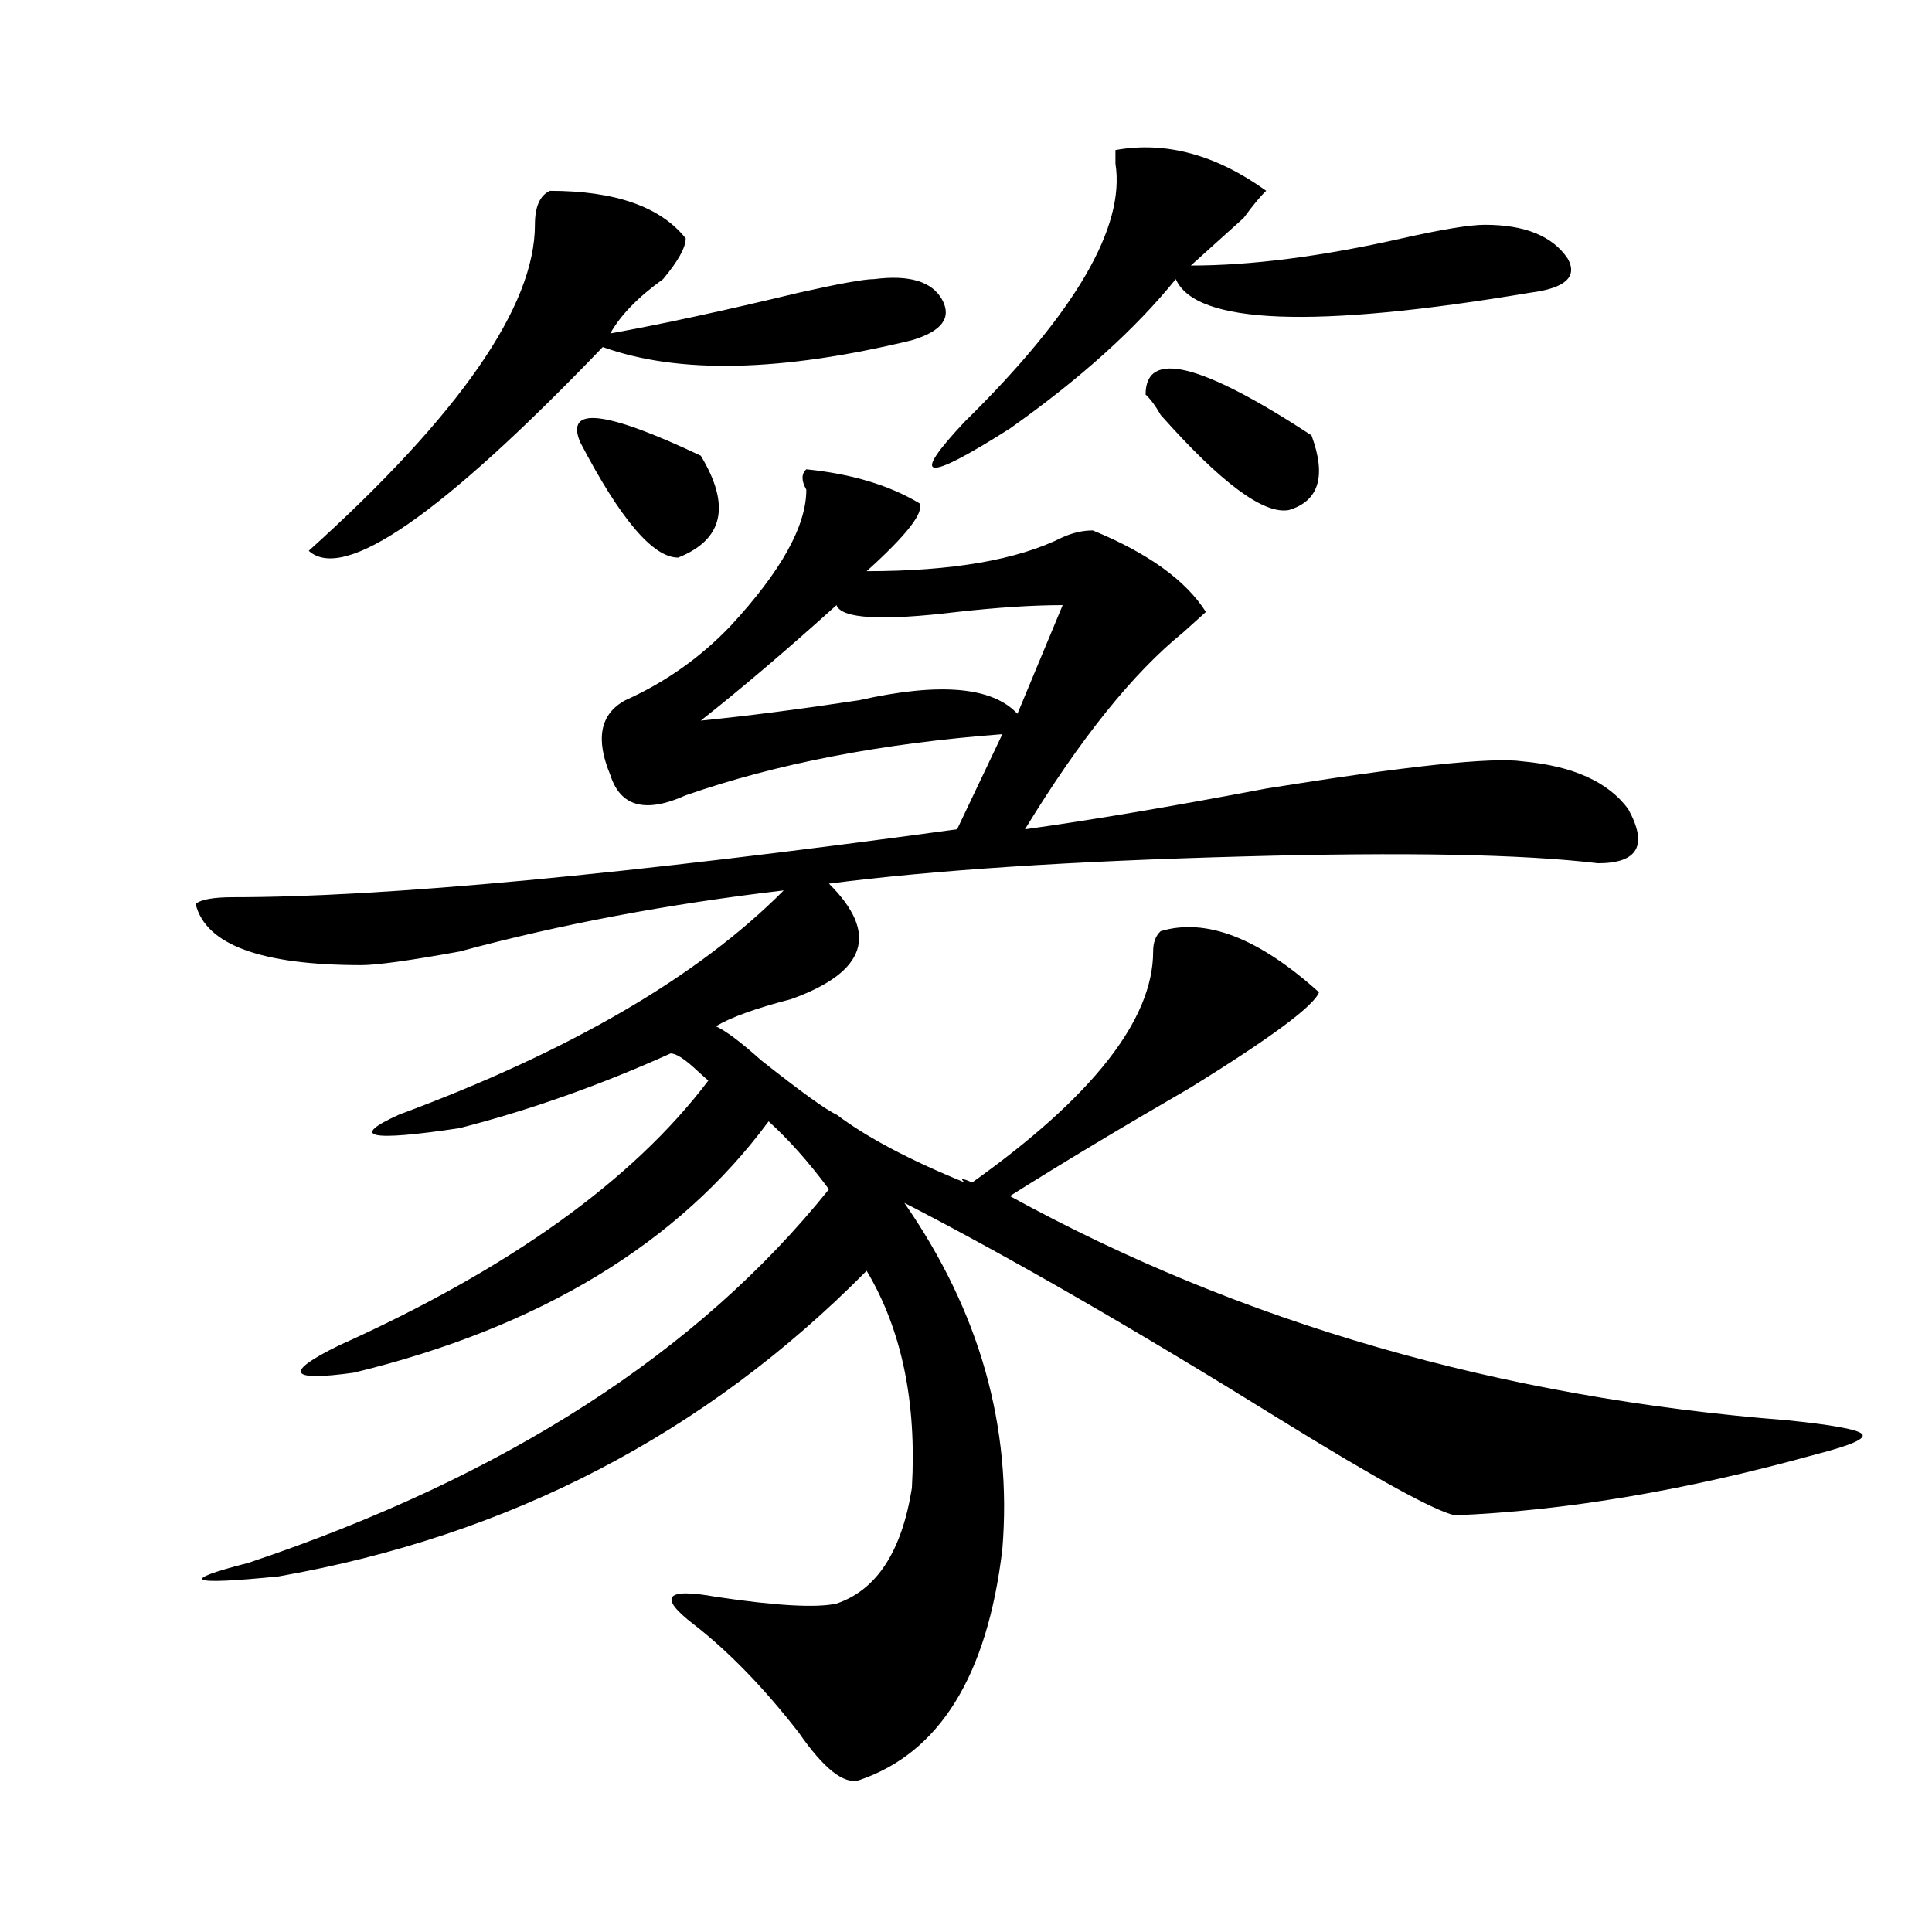
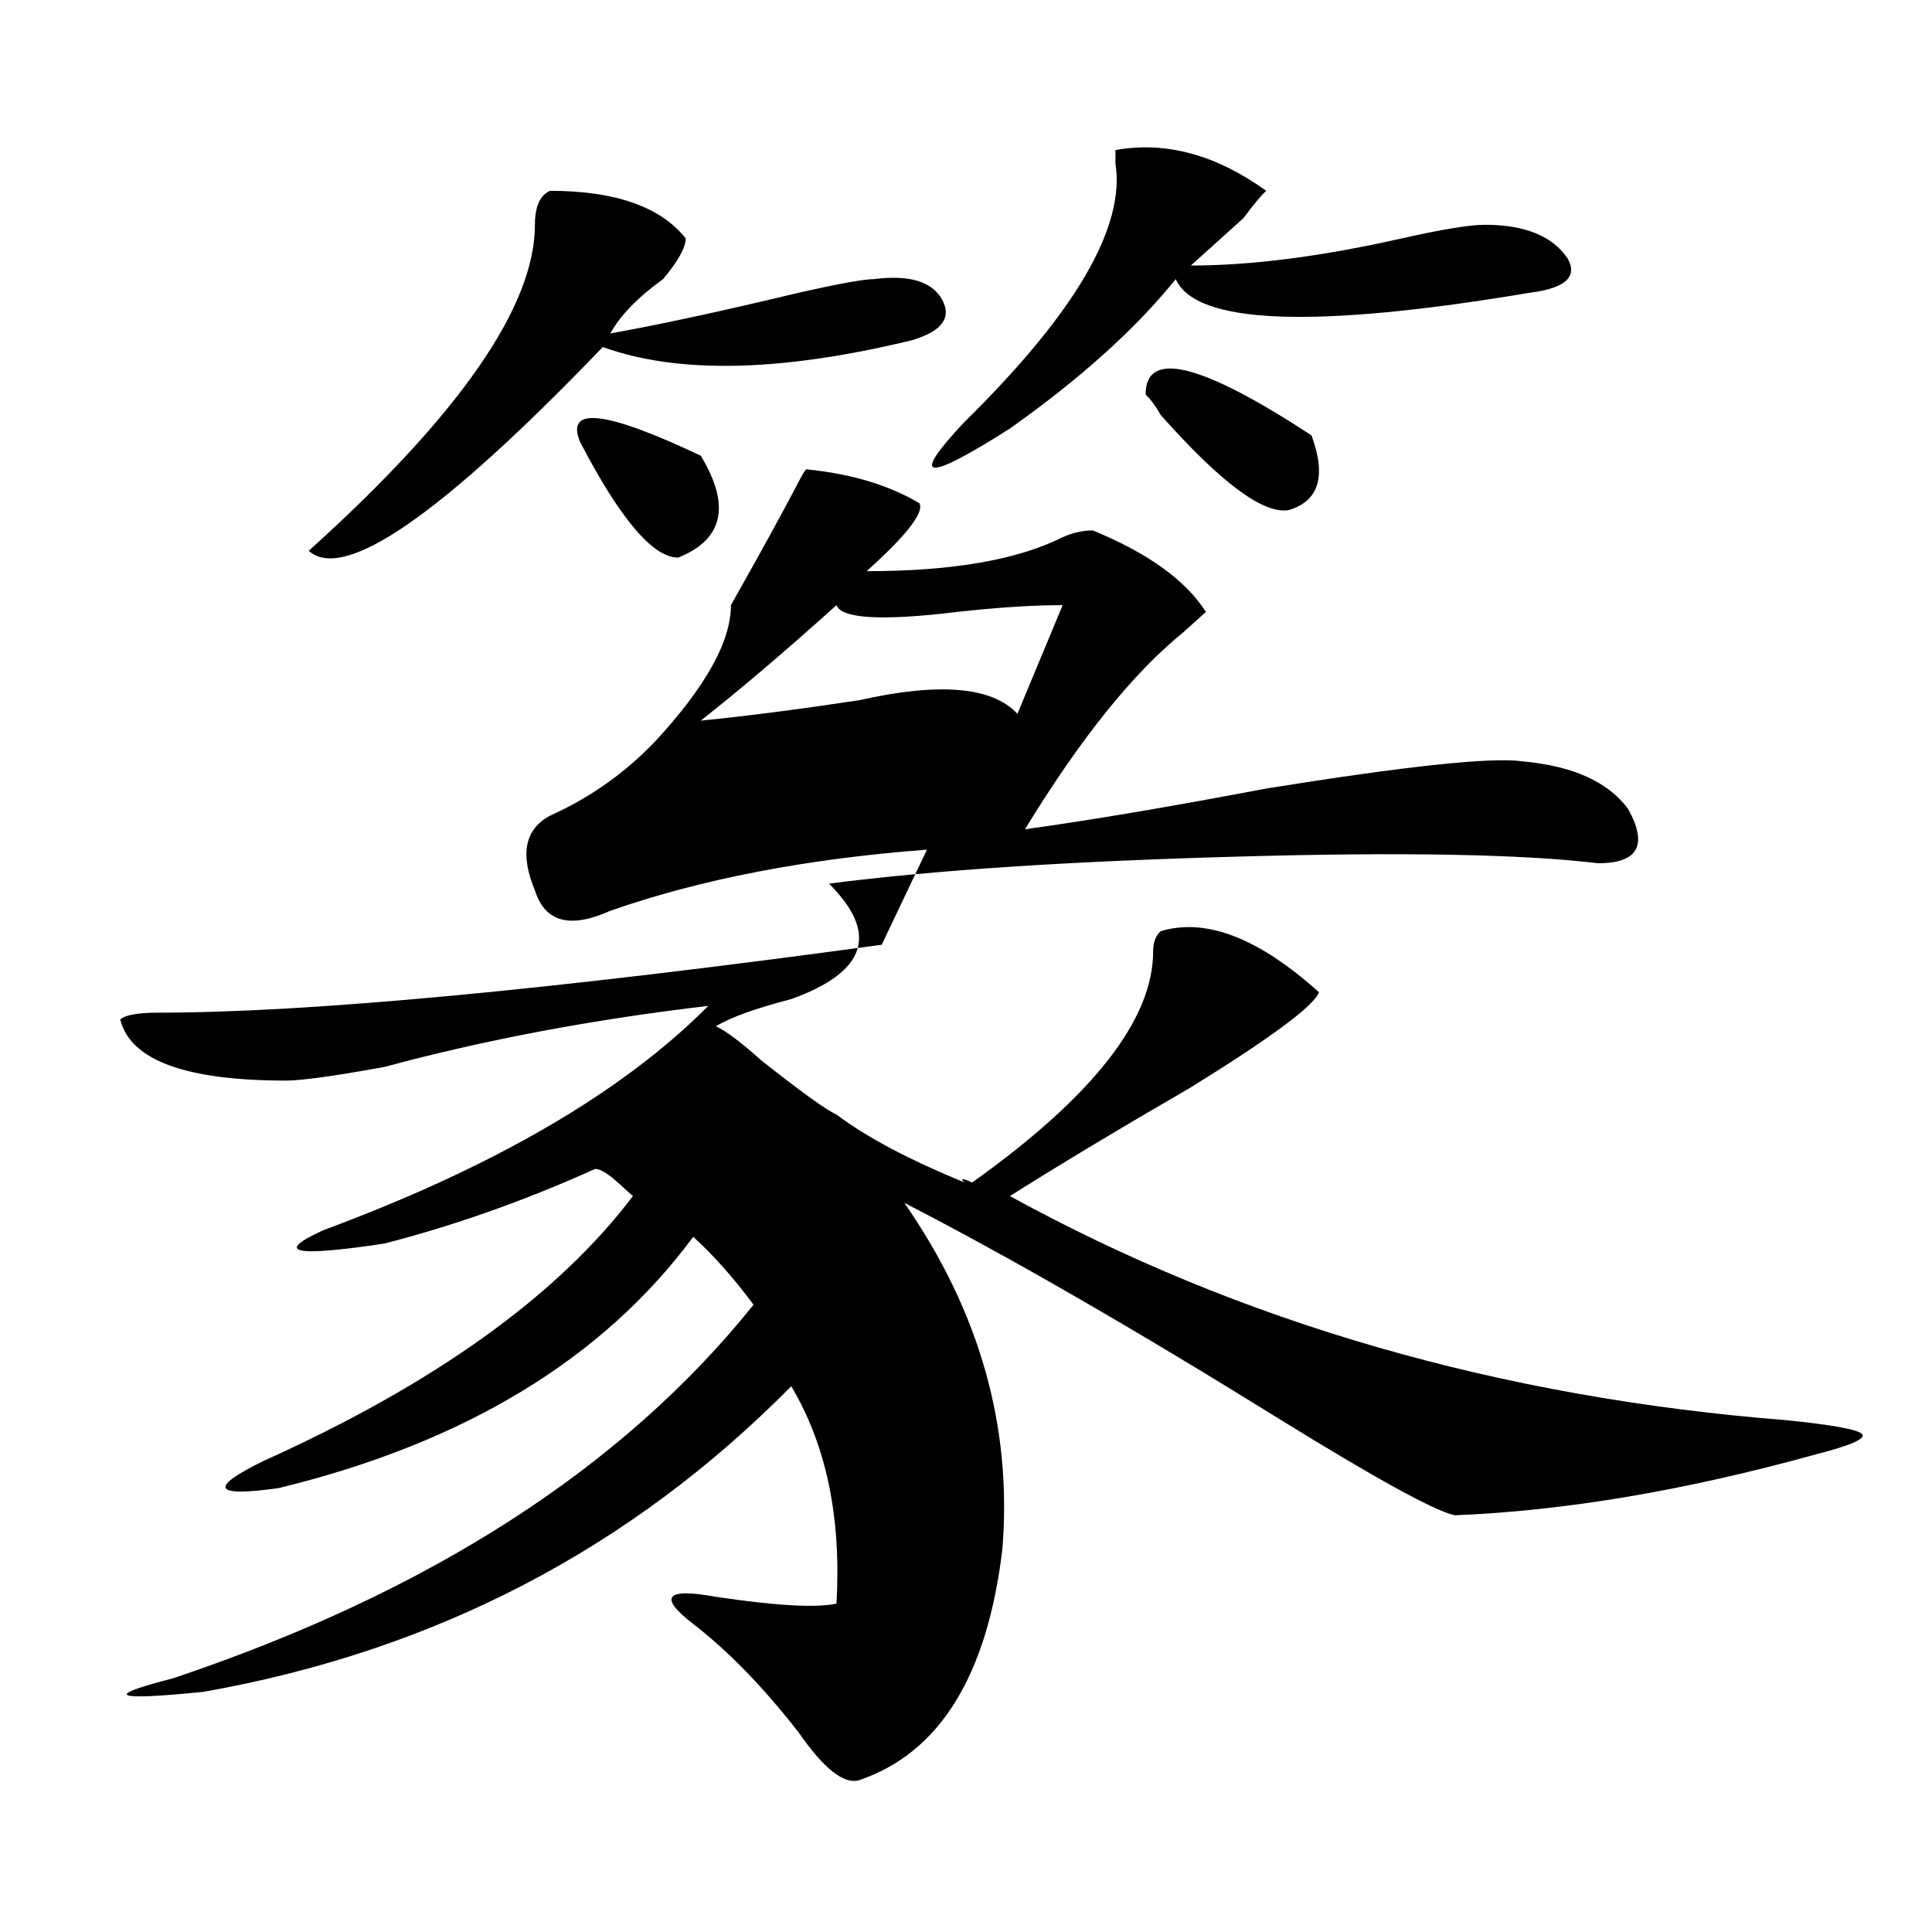
<svg xmlns="http://www.w3.org/2000/svg" version="1.1" id="图层_1" x="0px" y="0px" width="1000px" height="1000px" viewBox="0 0 1000 1000" enable-background="new 0 0 1000 1000" xml:space="preserve">
-   <path d="M417.355,242.906c23.414,2.362,42.926,8.239,58.535,17.578c2.561,4.724-6.524,16.425-27.316,35.156  c44.206,0,78.047-5.823,101.461-17.578c5.183-2.308,10.365-3.516,15.609-3.516c28.597,11.755,48.108,25.817,58.535,42.188  c-2.622,2.362-6.524,5.878-11.707,10.547c-26.036,21.094-53.353,55.097-81.949,101.953c33.779-4.669,75.425-11.7,124.875-21.094  c72.803-11.7,117.07-16.37,132.68-14.063c25.975,2.362,44.206,10.547,54.633,24.609c10.365,18.786,5.183,28.125-15.609,28.125  c-39.023-4.669-100.181-5.823-183.41-3.516c-88.474,2.362-159.996,7.031-214.629,14.063c25.975,25.817,19.512,45.703-19.512,59.766  c-18.231,4.724-31.219,9.394-39.023,14.063c5.183,2.362,12.987,8.239,23.414,17.578c20.792,16.425,33.779,25.817,39.023,28.125  c15.609,11.755,37.682,23.456,66.34,35.156c-2.622-2.308-1.342-2.308,3.902,0c62.438-44.495,93.656-84.375,93.656-119.531  c0-4.669,1.28-8.185,3.902-10.547c23.414-7.031,50.73,3.516,81.949,31.641c-2.622,7.031-24.756,23.456-66.34,49.219  c-36.463,21.094-67.682,39.88-93.656,56.25C642.35,684.722,776.371,723.394,924.66,735.094c23.414,2.362,36.401,4.724,39.023,7.031  c2.561,2.362-5.244,5.878-23.414,10.547c-67.682,18.786-130.119,29.333-187.313,31.641c-10.427-2.308-40.365-18.731-89.754-49.219  c-75.486-46.856-140.484-84.375-195.117-112.5c39.023,56.25,55.913,116.016,50.73,179.297  c-7.805,65.588-32.561,105.469-74.145,119.531c-7.805,2.307-18.231-5.878-31.219-24.609c-18.231-23.456-36.463-42.188-54.633-56.25  c-18.231-14.063-14.329-18.787,11.707-14.063c31.219,4.669,52.011,5.822,62.438,3.516c20.792-7.031,33.779-26.917,39.023-59.766  c2.561-44.495-5.244-82.013-23.414-112.5c-83.291,84.375-184.752,137.109-304.383,158.203c-46.828,4.669-52.072,2.307-15.609-7.031  c132.68-44.495,232.799-108.984,300.48-193.359c-10.427-14.063-20.854-25.763-31.219-35.156  c-46.828,63.281-118.412,106.677-214.629,130.078c-33.841,4.724-36.463,0-7.805-14.063  c88.412-39.825,152.191-85.528,191.215-137.109c-2.622-2.308-5.244-4.669-7.805-7.031c-5.244-4.669-9.146-7.031-11.707-7.031  c-36.463,16.425-72.864,29.333-109.266,38.672c-46.828,7.031-57.255,4.724-31.219-7.031  c88.412-32.794,154.752-71.466,199.02-116.016c-59.877,7.031-115.79,17.578-167.801,31.641c-26.036,4.724-42.926,7.031-50.73,7.031  c-52.072,0-80.669-10.547-85.852-31.641c2.561-2.308,9.085-3.516,19.512-3.516c78.047,0,202.922-11.7,374.625-35.156l23.414-49.219  c-62.438,4.724-117.07,15.271-163.898,31.641c-20.854,9.394-33.841,5.878-39.023-10.547c-7.805-18.731-5.244-31.641,7.805-38.672  c20.792-9.339,39.023-22.247,54.633-38.672c25.975-28.125,39.023-51.526,39.023-70.313  C414.733,248.784,414.733,245.269,417.355,242.906z M284.676,98.766c33.779,0,57.193,8.239,70.242,24.609  c0,4.724-3.902,11.755-11.707,21.094c-13.049,9.393-22.134,18.786-27.316,28.125c25.975-4.669,58.535-11.701,97.559-21.094  c20.792-4.669,33.779-7.031,39.023-7.031c18.17-2.308,29.877,1.208,35.121,10.547c5.183,9.393,0,16.425-15.609,21.094  c-67.682,16.425-120.973,17.578-159.996,3.516c-83.291,86.737-134.021,121.894-152.191,105.469  c78.047-70.313,117.07-126.563,117.07-168.75C276.871,107.005,279.432,101.127,284.676,98.766z M300.285,228.844  c-7.805-18.731,12.987-16.37,62.438,7.031c15.609,25.817,11.707,43.396-11.707,52.734  C337.967,288.609,321.077,268.724,300.285,228.844z M432.965,313.219c-26.036,23.456-49.45,43.396-70.242,59.766  c23.414-2.308,50.73-5.823,81.949-10.547c41.584-9.339,68.9-7.031,81.949,7.031l23.414-56.25c-15.609,0-33.841,1.208-54.633,3.516  C456.379,321.458,435.525,320.25,432.965,313.219z M655.398,98.766c-2.622,2.362-6.524,7.031-11.707,14.063  c-10.427,9.393-19.512,17.578-27.316,24.609c31.219,0,67.62-4.669,109.266-14.063c20.792-4.669,35.121-7.031,42.926-7.031  c20.792,0,35.121,5.877,42.926,17.578c5.183,9.393-1.342,15.271-19.512,17.578c-111.888,18.786-173.045,16.424-183.41-7.031  c-20.854,25.817-49.45,51.581-85.852,77.344c-44.268,28.125-52.072,26.972-23.414-3.516c57.193-56.25,83.229-100.745,78.047-133.594  v-7.031C603.326,73.002,629.362,80.034,655.398,98.766z M592.961,204.234c0-23.401,28.597-16.37,85.852,21.094  c7.805,21.094,3.902,34.003-11.707,38.672c-13.049,2.362-35.121-14.063-66.34-49.219  C598.144,210.112,595.521,206.597,592.961,204.234z" />
+   <path d="M417.355,242.906c23.414,2.362,42.926,8.239,58.535,17.578c2.561,4.724-6.524,16.425-27.316,35.156  c44.206,0,78.047-5.823,101.461-17.578c5.183-2.308,10.365-3.516,15.609-3.516c28.597,11.755,48.108,25.817,58.535,42.188  c-2.622,2.362-6.524,5.878-11.707,10.547c-26.036,21.094-53.353,55.097-81.949,101.953c33.779-4.669,75.425-11.7,124.875-21.094  c72.803-11.7,117.07-16.37,132.68-14.063c25.975,2.362,44.206,10.547,54.633,24.609c10.365,18.786,5.183,28.125-15.609,28.125  c-39.023-4.669-100.181-5.823-183.41-3.516c-88.474,2.362-159.996,7.031-214.629,14.063c25.975,25.817,19.512,45.703-19.512,59.766  c-18.231,4.724-31.219,9.394-39.023,14.063c5.183,2.362,12.987,8.239,23.414,17.578c20.792,16.425,33.779,25.817,39.023,28.125  c15.609,11.755,37.682,23.456,66.34,35.156c-2.622-2.308-1.342-2.308,3.902,0c62.438-44.495,93.656-84.375,93.656-119.531  c0-4.669,1.28-8.185,3.902-10.547c23.414-7.031,50.73,3.516,81.949,31.641c-2.622,7.031-24.756,23.456-66.34,49.219  c-36.463,21.094-67.682,39.88-93.656,56.25C642.35,684.722,776.371,723.394,924.66,735.094c23.414,2.362,36.401,4.724,39.023,7.031  c2.561,2.362-5.244,5.878-23.414,10.547c-67.682,18.786-130.119,29.333-187.313,31.641c-10.427-2.308-40.365-18.731-89.754-49.219  c-75.486-46.856-140.484-84.375-195.117-112.5c39.023,56.25,55.913,116.016,50.73,179.297  c-7.805,65.588-32.561,105.469-74.145,119.531c-7.805,2.307-18.231-5.878-31.219-24.609c-18.231-23.456-36.463-42.188-54.633-56.25  c-18.231-14.063-14.329-18.787,11.707-14.063c31.219,4.669,52.011,5.822,62.438,3.516c2.561-44.495-5.244-82.013-23.414-112.5c-83.291,84.375-184.752,137.109-304.383,158.203c-46.828,4.669-52.072,2.307-15.609-7.031  c132.68-44.495,232.799-108.984,300.48-193.359c-10.427-14.063-20.854-25.763-31.219-35.156  c-46.828,63.281-118.412,106.677-214.629,130.078c-33.841,4.724-36.463,0-7.805-14.063  c88.412-39.825,152.191-85.528,191.215-137.109c-2.622-2.308-5.244-4.669-7.805-7.031c-5.244-4.669-9.146-7.031-11.707-7.031  c-36.463,16.425-72.864,29.333-109.266,38.672c-46.828,7.031-57.255,4.724-31.219-7.031  c88.412-32.794,154.752-71.466,199.02-116.016c-59.877,7.031-115.79,17.578-167.801,31.641c-26.036,4.724-42.926,7.031-50.73,7.031  c-52.072,0-80.669-10.547-85.852-31.641c2.561-2.308,9.085-3.516,19.512-3.516c78.047,0,202.922-11.7,374.625-35.156l23.414-49.219  c-62.438,4.724-117.07,15.271-163.898,31.641c-20.854,9.394-33.841,5.878-39.023-10.547c-7.805-18.731-5.244-31.641,7.805-38.672  c20.792-9.339,39.023-22.247,54.633-38.672c25.975-28.125,39.023-51.526,39.023-70.313  C414.733,248.784,414.733,245.269,417.355,242.906z M284.676,98.766c33.779,0,57.193,8.239,70.242,24.609  c0,4.724-3.902,11.755-11.707,21.094c-13.049,9.393-22.134,18.786-27.316,28.125c25.975-4.669,58.535-11.701,97.559-21.094  c20.792-4.669,33.779-7.031,39.023-7.031c18.17-2.308,29.877,1.208,35.121,10.547c5.183,9.393,0,16.425-15.609,21.094  c-67.682,16.425-120.973,17.578-159.996,3.516c-83.291,86.737-134.021,121.894-152.191,105.469  c78.047-70.313,117.07-126.563,117.07-168.75C276.871,107.005,279.432,101.127,284.676,98.766z M300.285,228.844  c-7.805-18.731,12.987-16.37,62.438,7.031c15.609,25.817,11.707,43.396-11.707,52.734  C337.967,288.609,321.077,268.724,300.285,228.844z M432.965,313.219c-26.036,23.456-49.45,43.396-70.242,59.766  c23.414-2.308,50.73-5.823,81.949-10.547c41.584-9.339,68.9-7.031,81.949,7.031l23.414-56.25c-15.609,0-33.841,1.208-54.633,3.516  C456.379,321.458,435.525,320.25,432.965,313.219z M655.398,98.766c-2.622,2.362-6.524,7.031-11.707,14.063  c-10.427,9.393-19.512,17.578-27.316,24.609c31.219,0,67.62-4.669,109.266-14.063c20.792-4.669,35.121-7.031,42.926-7.031  c20.792,0,35.121,5.877,42.926,17.578c5.183,9.393-1.342,15.271-19.512,17.578c-111.888,18.786-173.045,16.424-183.41-7.031  c-20.854,25.817-49.45,51.581-85.852,77.344c-44.268,28.125-52.072,26.972-23.414-3.516c57.193-56.25,83.229-100.745,78.047-133.594  v-7.031C603.326,73.002,629.362,80.034,655.398,98.766z M592.961,204.234c0-23.401,28.597-16.37,85.852,21.094  c7.805,21.094,3.902,34.003-11.707,38.672c-13.049,2.362-35.121-14.063-66.34-49.219  C598.144,210.112,595.521,206.597,592.961,204.234z" />
</svg>